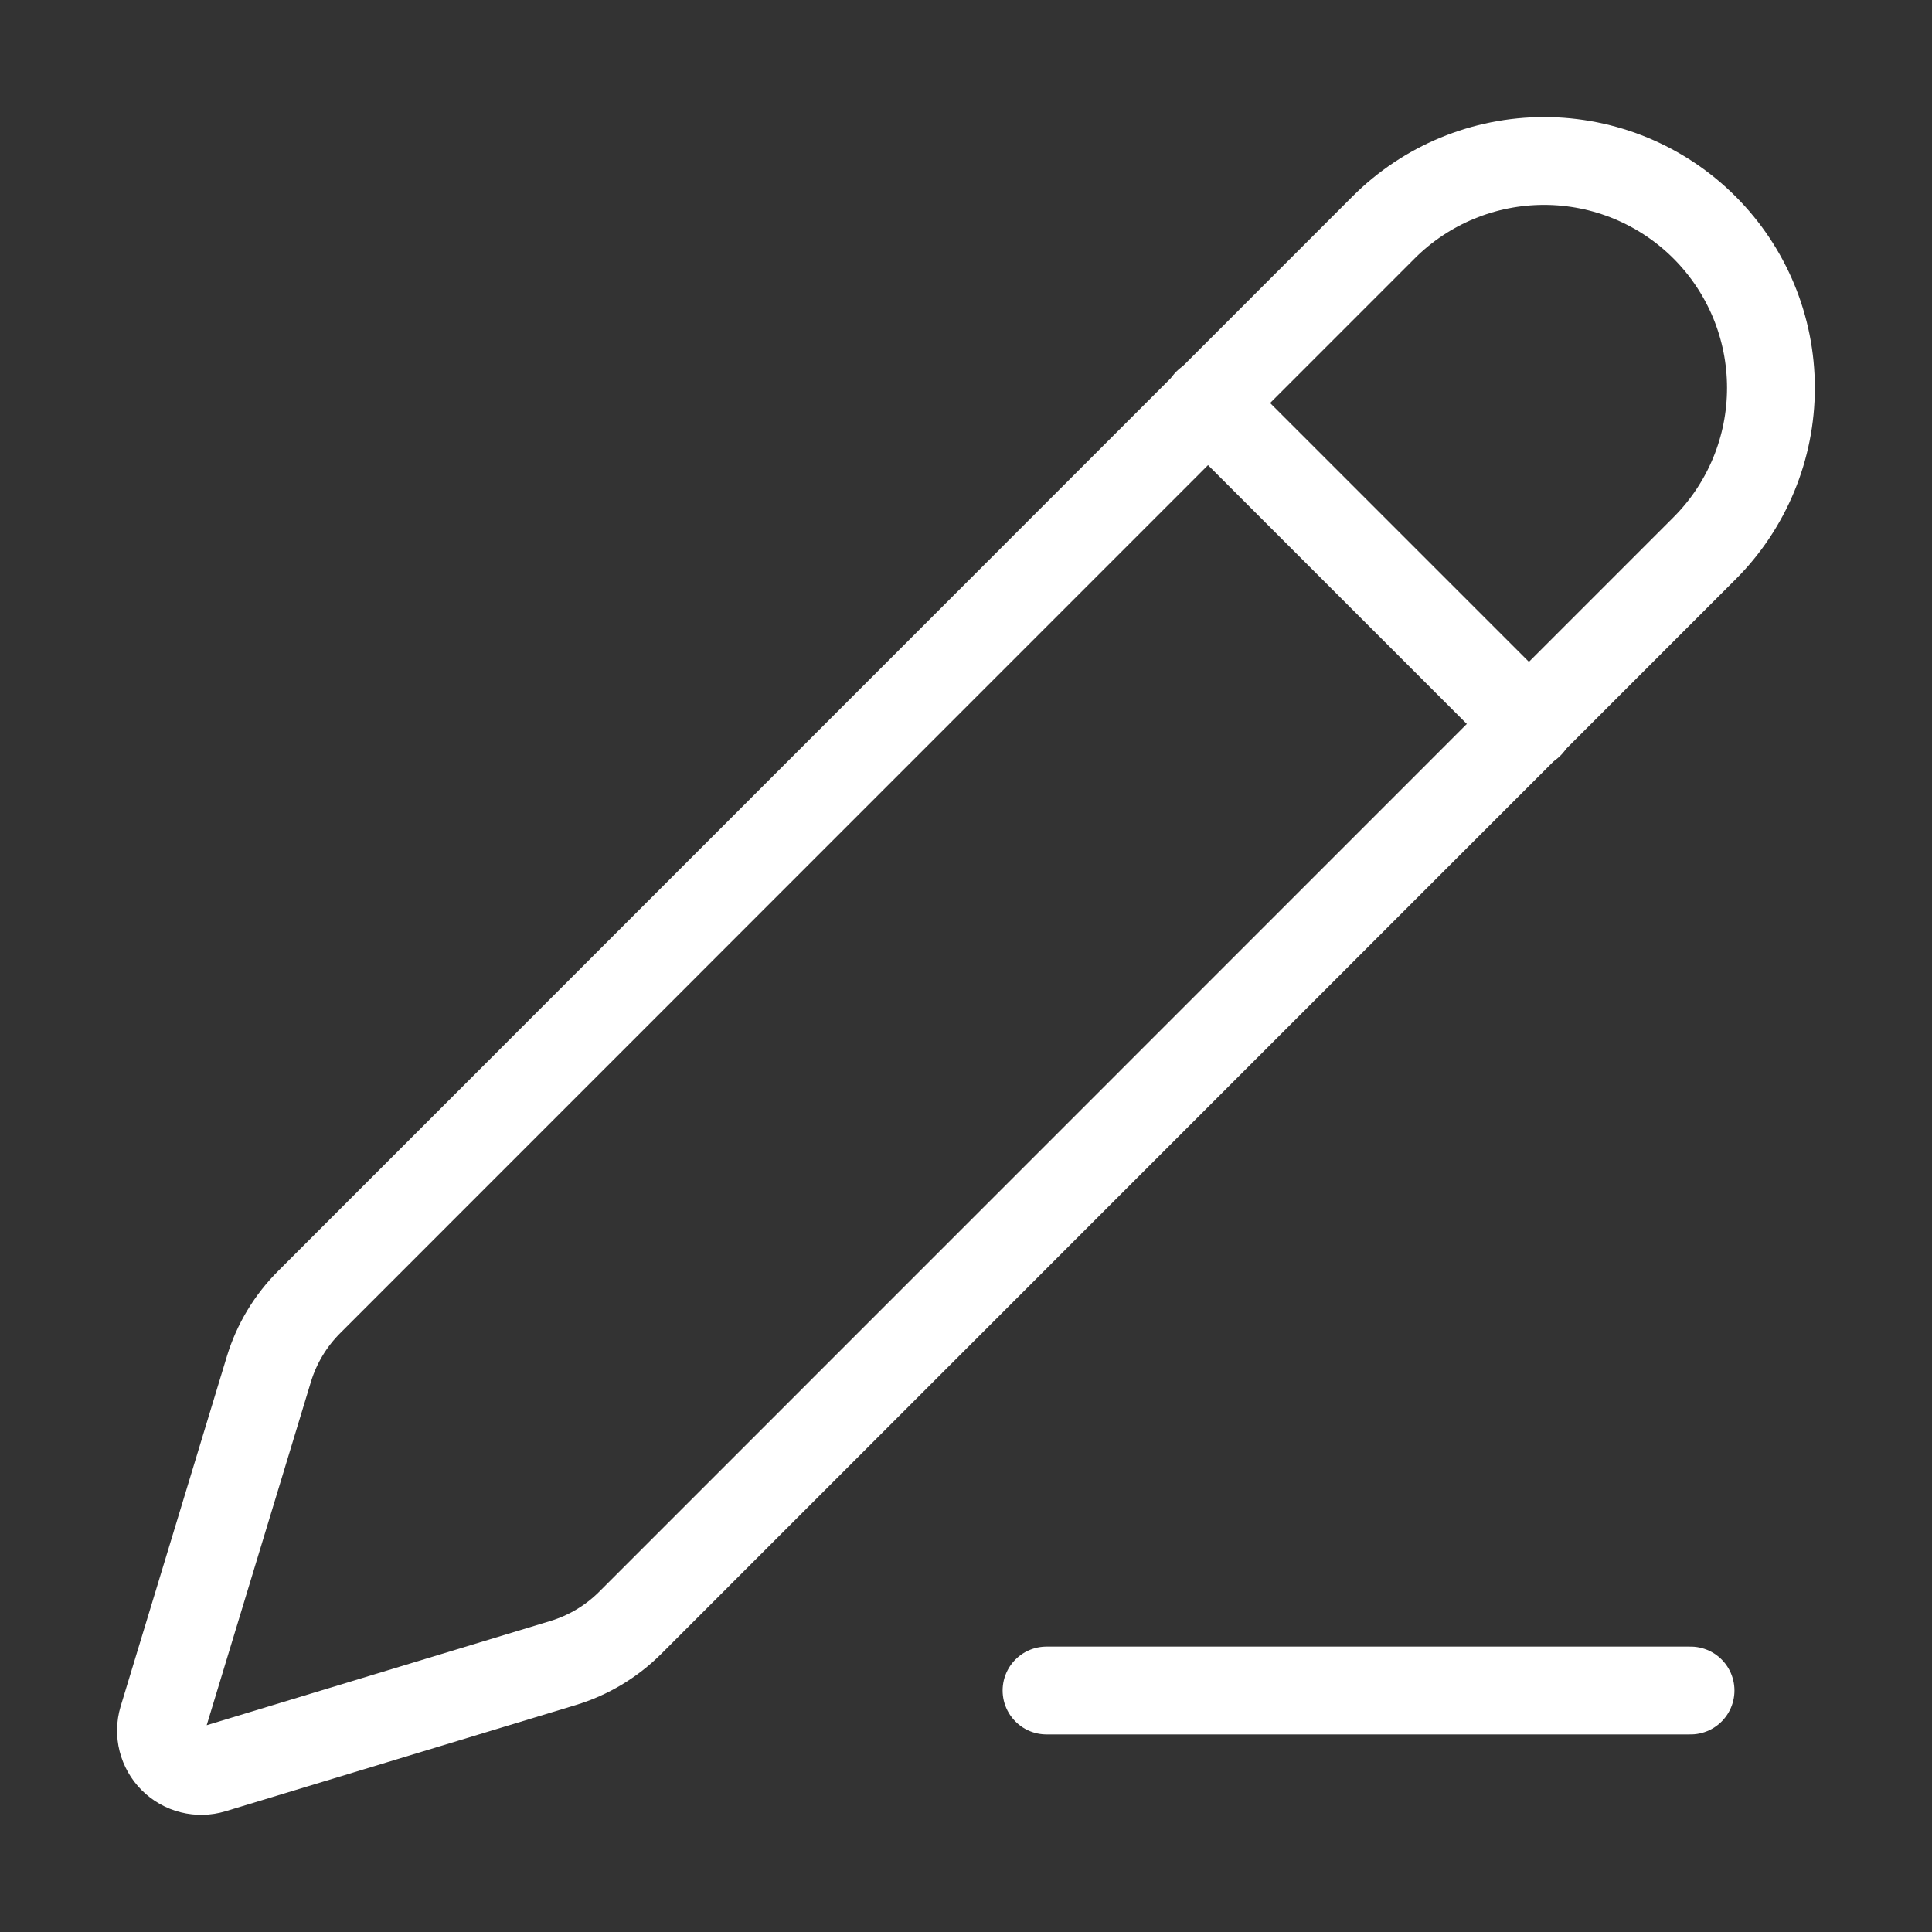
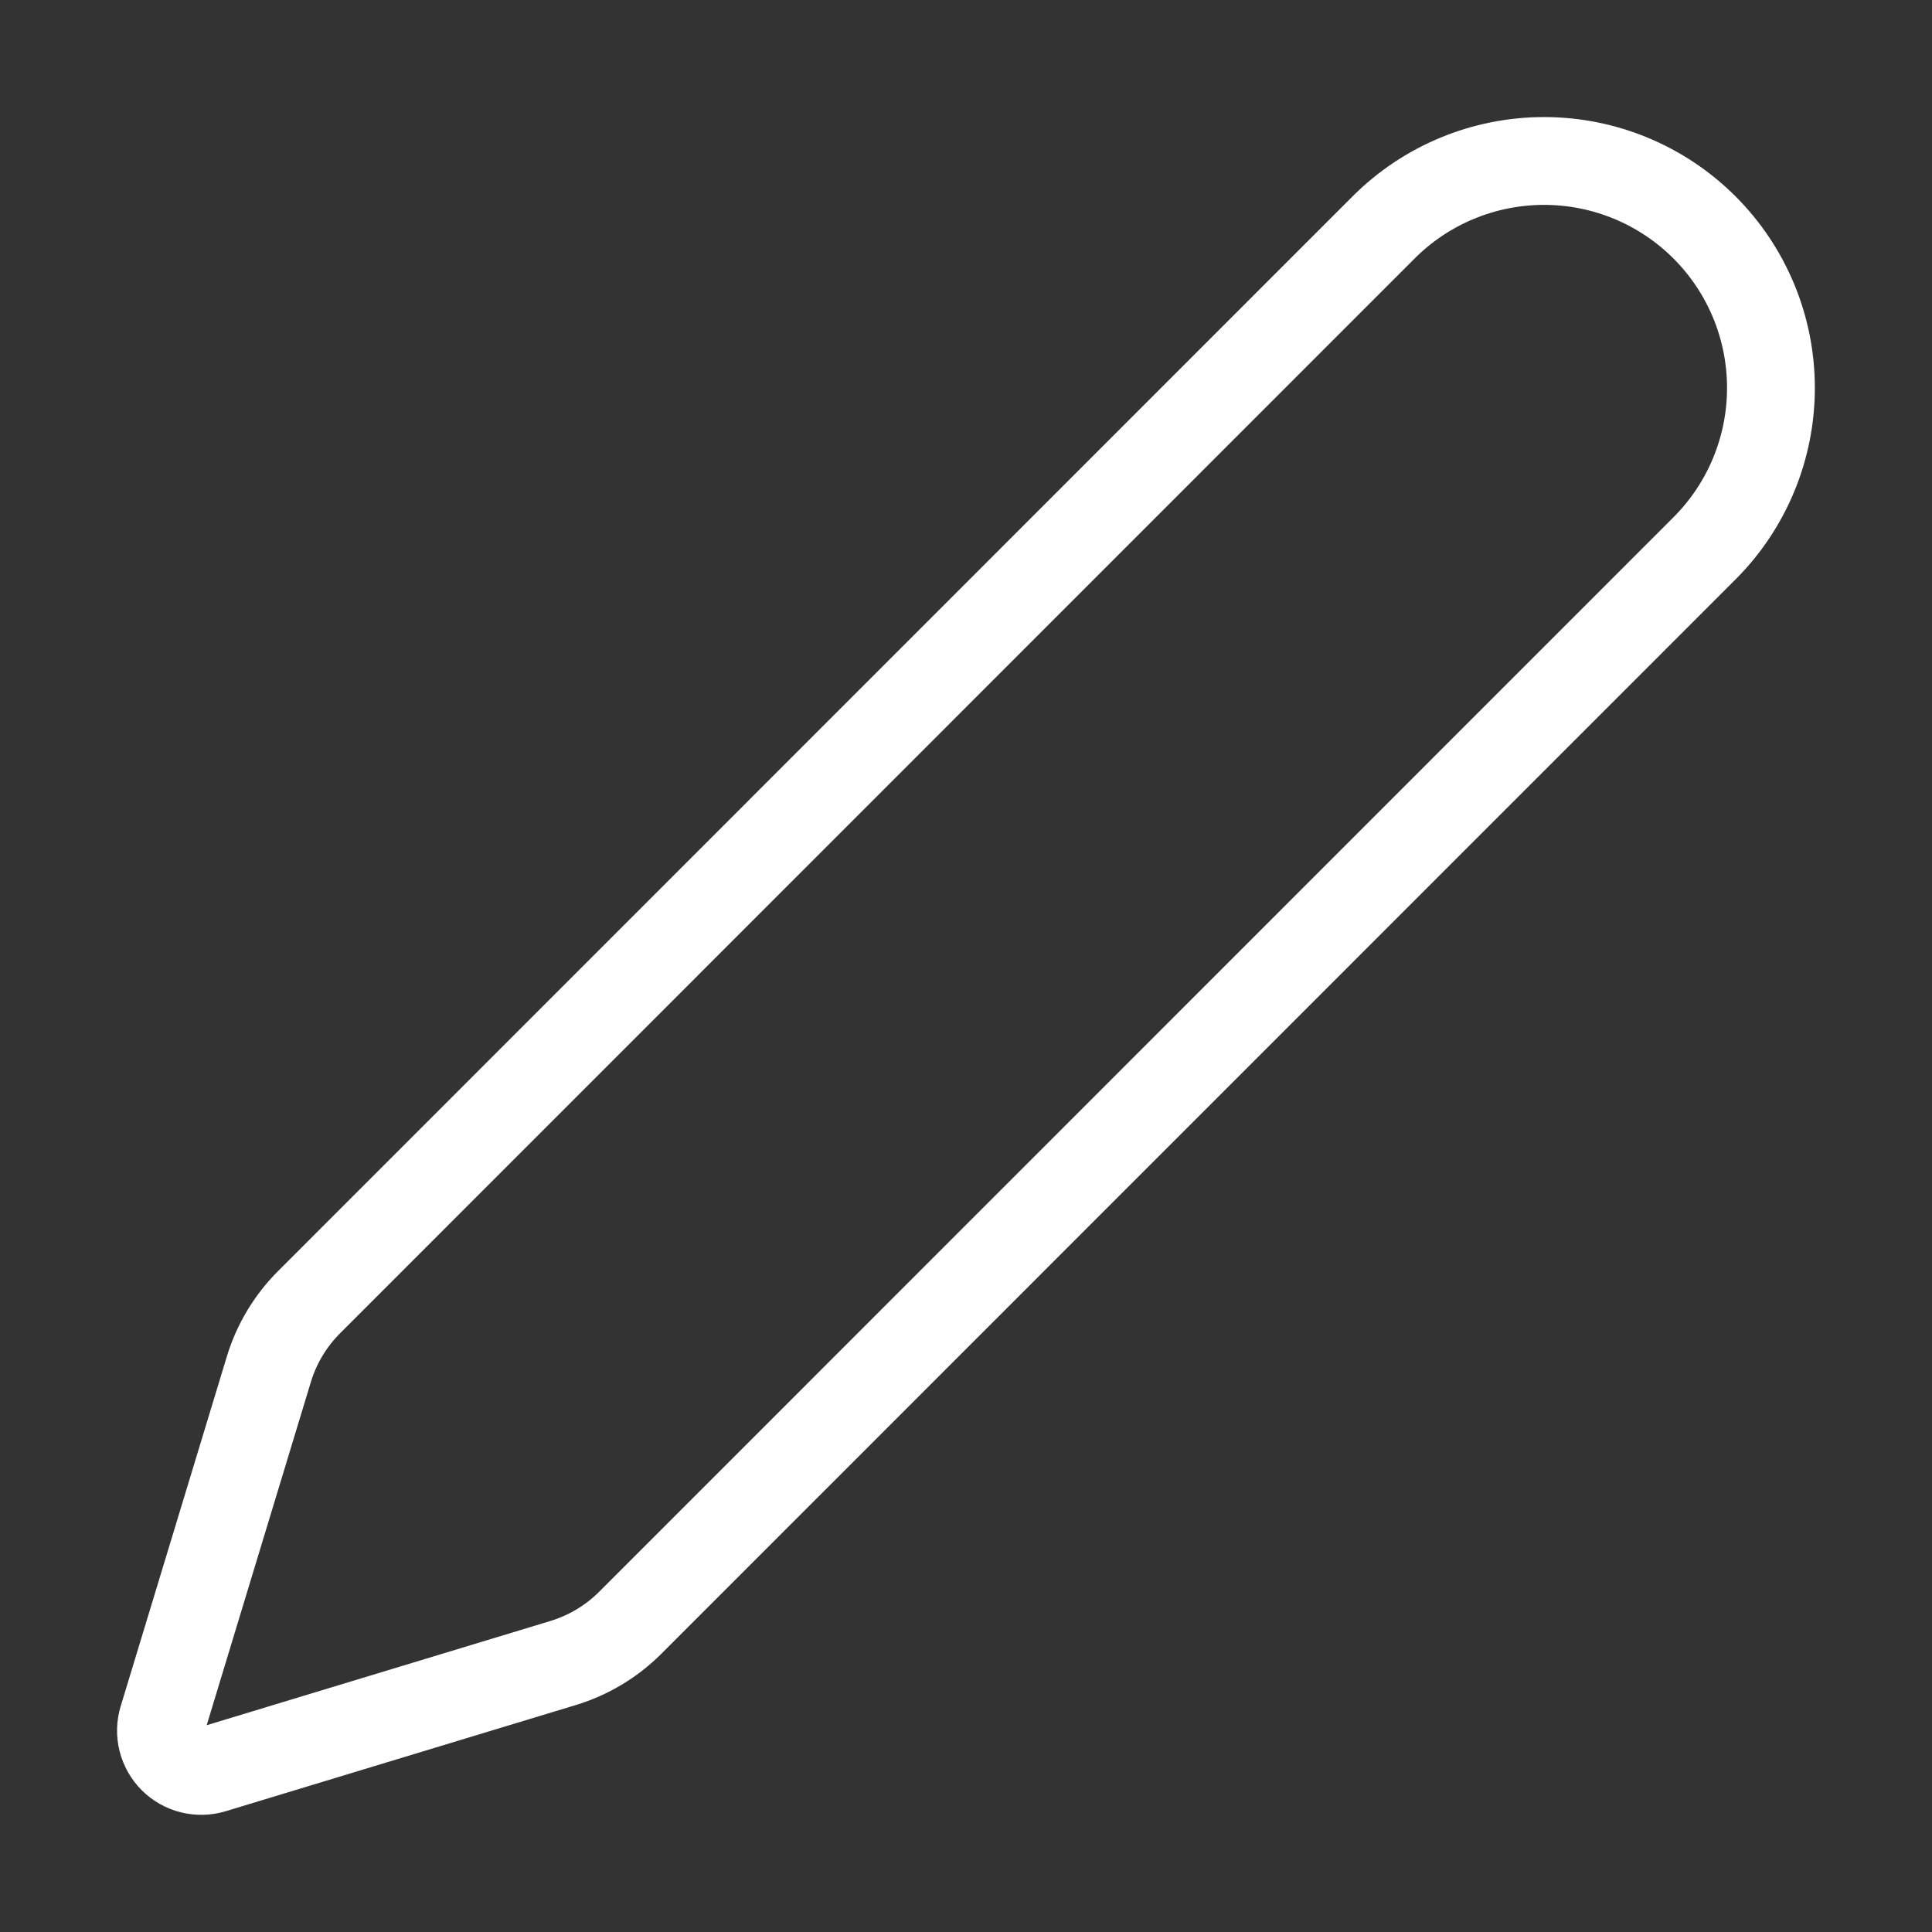
<svg xmlns="http://www.w3.org/2000/svg" width="44" height="44" viewBox="0 0 44 44" fill="none">
  <rect x="0" y="0" width="44" height="44" fill="#333333" stroke="none" />
-   <path d="M23.834 38.5H38.501" stroke="white" stroke-width="2" stroke-linecap="round" stroke-linejoin="round" />
-   <path d="M27.5 9.167L34.833 16.5" stroke="white" stroke-width="2" stroke-linecap="round" stroke-linejoin="round" />
  <path d="M38.818 12.489C39.788 11.52 40.332 10.205 40.332 8.835C40.333 7.464 39.788 6.149 38.819 5.18C37.85 4.211 36.536 3.666 35.165 3.666C33.794 3.666 32.48 4.21 31.511 5.179L7.043 29.652C6.617 30.077 6.302 30.599 6.126 31.174L3.704 39.153C3.657 39.311 3.653 39.48 3.694 39.64C3.735 39.8 3.818 39.947 3.935 40.064C4.052 40.181 4.199 40.264 4.359 40.304C4.52 40.344 4.688 40.341 4.847 40.293L12.827 37.873C13.401 37.698 13.924 37.386 14.349 36.962L38.818 12.489Z" stroke="white" stroke-width="2" stroke-linecap="round" stroke-linejoin="round" />
</svg>